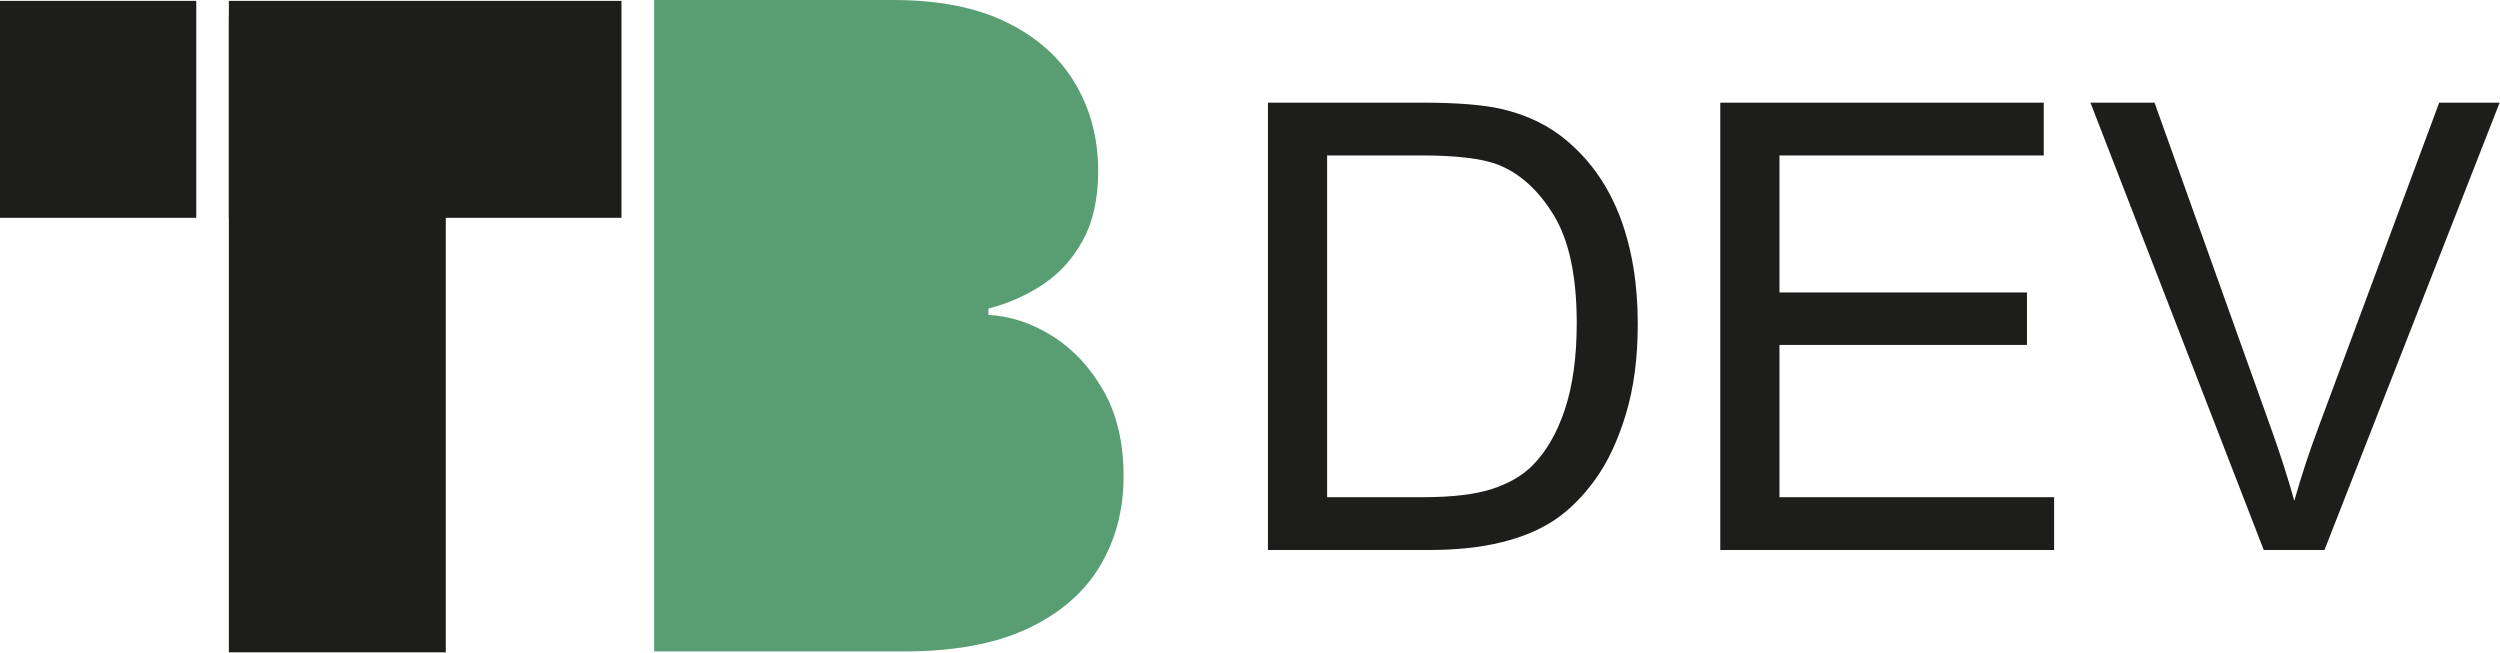
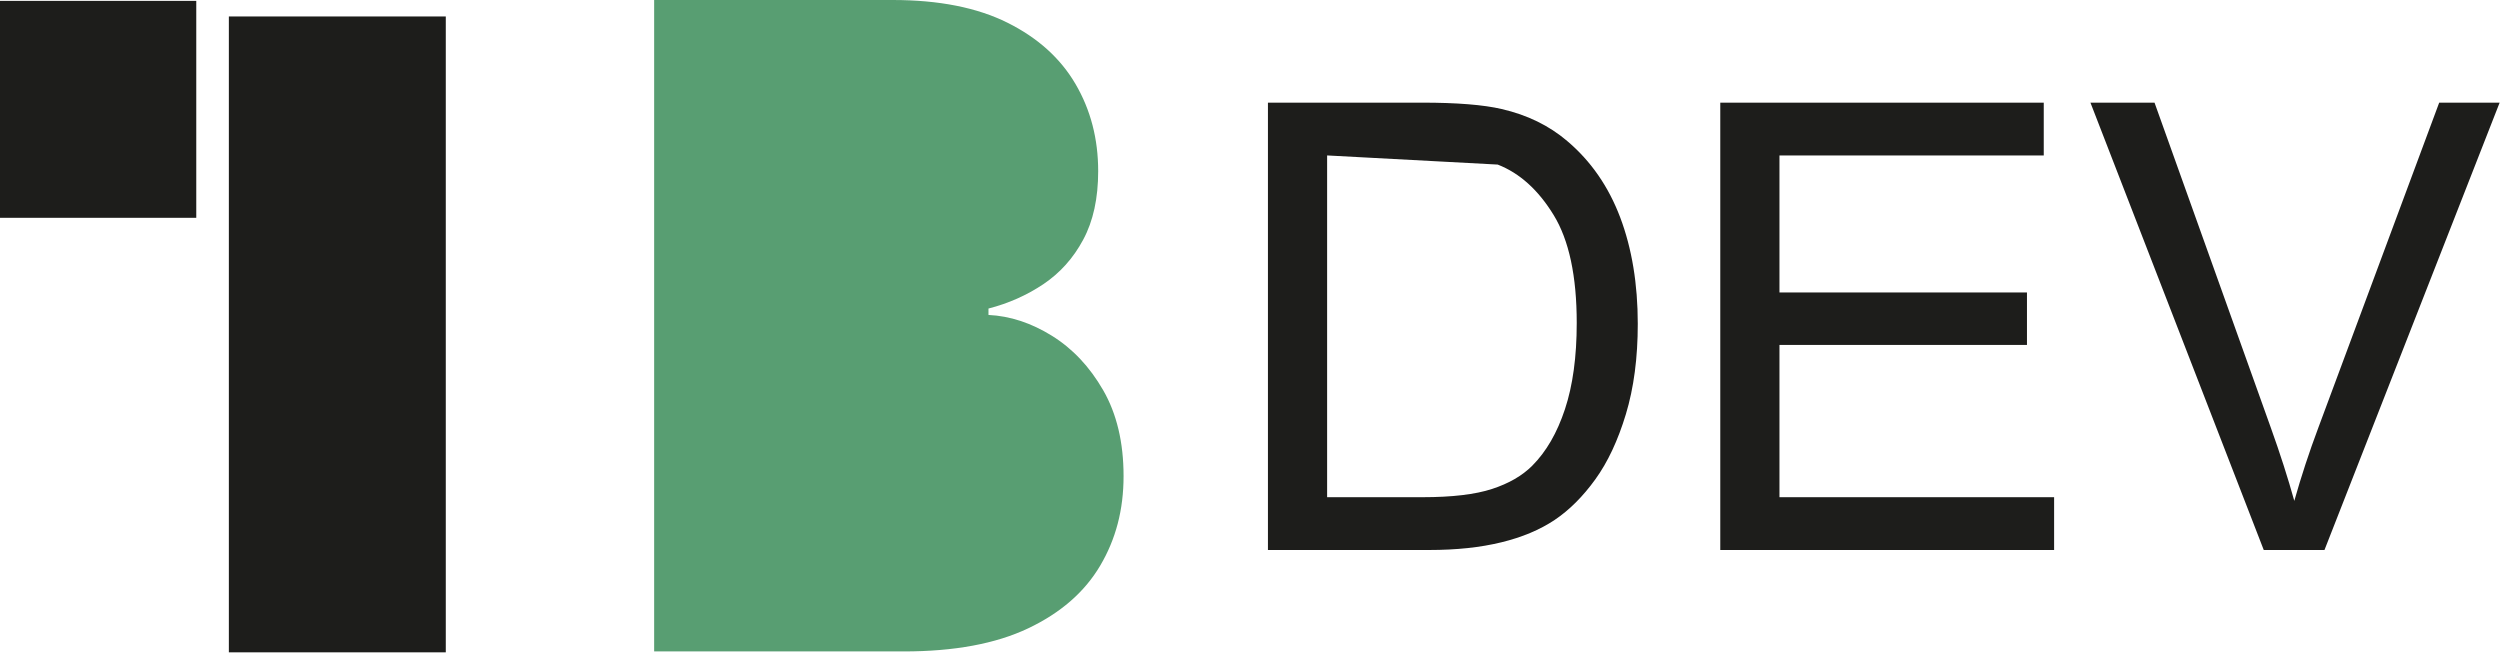
<svg xmlns="http://www.w3.org/2000/svg" viewBox="0 0 312.2 81.5">
  <path d="m81.69,81.35V0h29.79c5.77,0,10.55.95,14.34,2.84,3.79,1.89,6.62,4.45,8.5,7.67,1.88,3.22,2.82,6.84,2.82,10.86,0,3.39-.62,6.24-1.87,8.56-1.24,2.32-2.91,4.17-4.98,5.56-2.08,1.39-4.36,2.4-6.85,3.04v.8c2.7.13,5.34,1,7.92,2.6,2.58,1.6,4.72,3.87,6.41,6.81,1.69,2.94,2.54,6.51,2.54,10.72s-.97,7.88-2.92,11.18c-1.95,3.3-4.95,5.91-9,7.83-4.05,1.92-9.23,2.88-15.53,2.88h-31.18Z" fill="#589e72" />
  <rect y=".11" width="24.51" height="27.09" fill="#1d1d1b" />
-   <rect x="28.58" y=".11" width="49.03" height="27.09" fill="#1d1d1b" />
  <rect x="2.42" y="28.21" width="79.4" height="27.09" transform="matrix(0, -1, 1, 0, 0.37, 83.88)" fill="#1d1d1b" />
-   <path fill="#1d1d1b" d="M 158.34 68.683 L 158.34 12.818 L 177.583 12.818 C 181.928 12.818 185.244 13.084 187.531 13.616 C 190.73 14.354 193.459 15.687 195.719 17.617 C 198.666 20.11 200.872 23.292 202.335 27.163 C 203.795 31.038 204.525 35.466 204.525 40.448 C 204.525 44.688 204.03 48.446 203.04 51.723 C 202.05 55 200.778 57.712 199.225 59.859 C 197.676 62.007 195.981 63.698 194.141 64.932 C 192.3 66.163 190.078 67.095 187.472 67.728 C 184.867 68.365 181.875 68.683 178.497 68.683 L 158.34 68.683 Z M 165.731 62.09 L 177.659 62.09 C 181.343 62.09 184.234 61.746 186.331 61.059 C 188.424 60.376 190.093 59.411 191.34 58.165 C 193.091 56.414 194.455 54.057 195.434 51.094 C 196.412 48.136 196.902 44.548 196.902 40.331 C 196.902 34.488 195.943 29.997 194.024 26.86 C 192.106 23.723 189.777 21.62 187.035 20.552 C 185.051 19.791 181.862 19.411 177.466 19.411 L 165.731 19.411 L 165.731 62.09 Z M 214.828 68.683 L 214.828 12.818 L 255.224 12.818 L 255.224 19.411 L 222.219 19.411 L 222.219 36.522 L 253.128 36.522 L 253.128 43.074 L 222.219 43.074 L 222.219 62.09 L 256.517 62.09 L 256.517 68.683 L 214.828 68.683 Z M 282.697 68.683 L 261.054 12.818 L 269.057 12.818 L 283.576 53.401 C 284.745 56.654 285.723 59.704 286.512 62.55 C 287.374 59.498 288.375 56.448 289.517 53.401 L 304.607 12.818 L 312.155 12.818 L 290.28 68.683 L 282.697 68.683 Z" />
+   <path fill="#1d1d1b" d="M 158.34 68.683 L 158.34 12.818 L 177.583 12.818 C 181.928 12.818 185.244 13.084 187.531 13.616 C 190.73 14.354 193.459 15.687 195.719 17.617 C 198.666 20.11 200.872 23.292 202.335 27.163 C 203.795 31.038 204.525 35.466 204.525 40.448 C 204.525 44.688 204.03 48.446 203.04 51.723 C 202.05 55 200.778 57.712 199.225 59.859 C 197.676 62.007 195.981 63.698 194.141 64.932 C 192.3 66.163 190.078 67.095 187.472 67.728 C 184.867 68.365 181.875 68.683 178.497 68.683 L 158.34 68.683 Z M 165.731 62.09 L 177.659 62.09 C 181.343 62.09 184.234 61.746 186.331 61.059 C 188.424 60.376 190.093 59.411 191.34 58.165 C 193.091 56.414 194.455 54.057 195.434 51.094 C 196.412 48.136 196.902 44.548 196.902 40.331 C 196.902 34.488 195.943 29.997 194.024 26.86 C 192.106 23.723 189.777 21.62 187.035 20.552 L 165.731 19.411 L 165.731 62.09 Z M 214.828 68.683 L 214.828 12.818 L 255.224 12.818 L 255.224 19.411 L 222.219 19.411 L 222.219 36.522 L 253.128 36.522 L 253.128 43.074 L 222.219 43.074 L 222.219 62.09 L 256.517 62.09 L 256.517 68.683 L 214.828 68.683 Z M 282.697 68.683 L 261.054 12.818 L 269.057 12.818 L 283.576 53.401 C 284.745 56.654 285.723 59.704 286.512 62.55 C 287.374 59.498 288.375 56.448 289.517 53.401 L 304.607 12.818 L 312.155 12.818 L 290.28 68.683 L 282.697 68.683 Z" />
</svg>